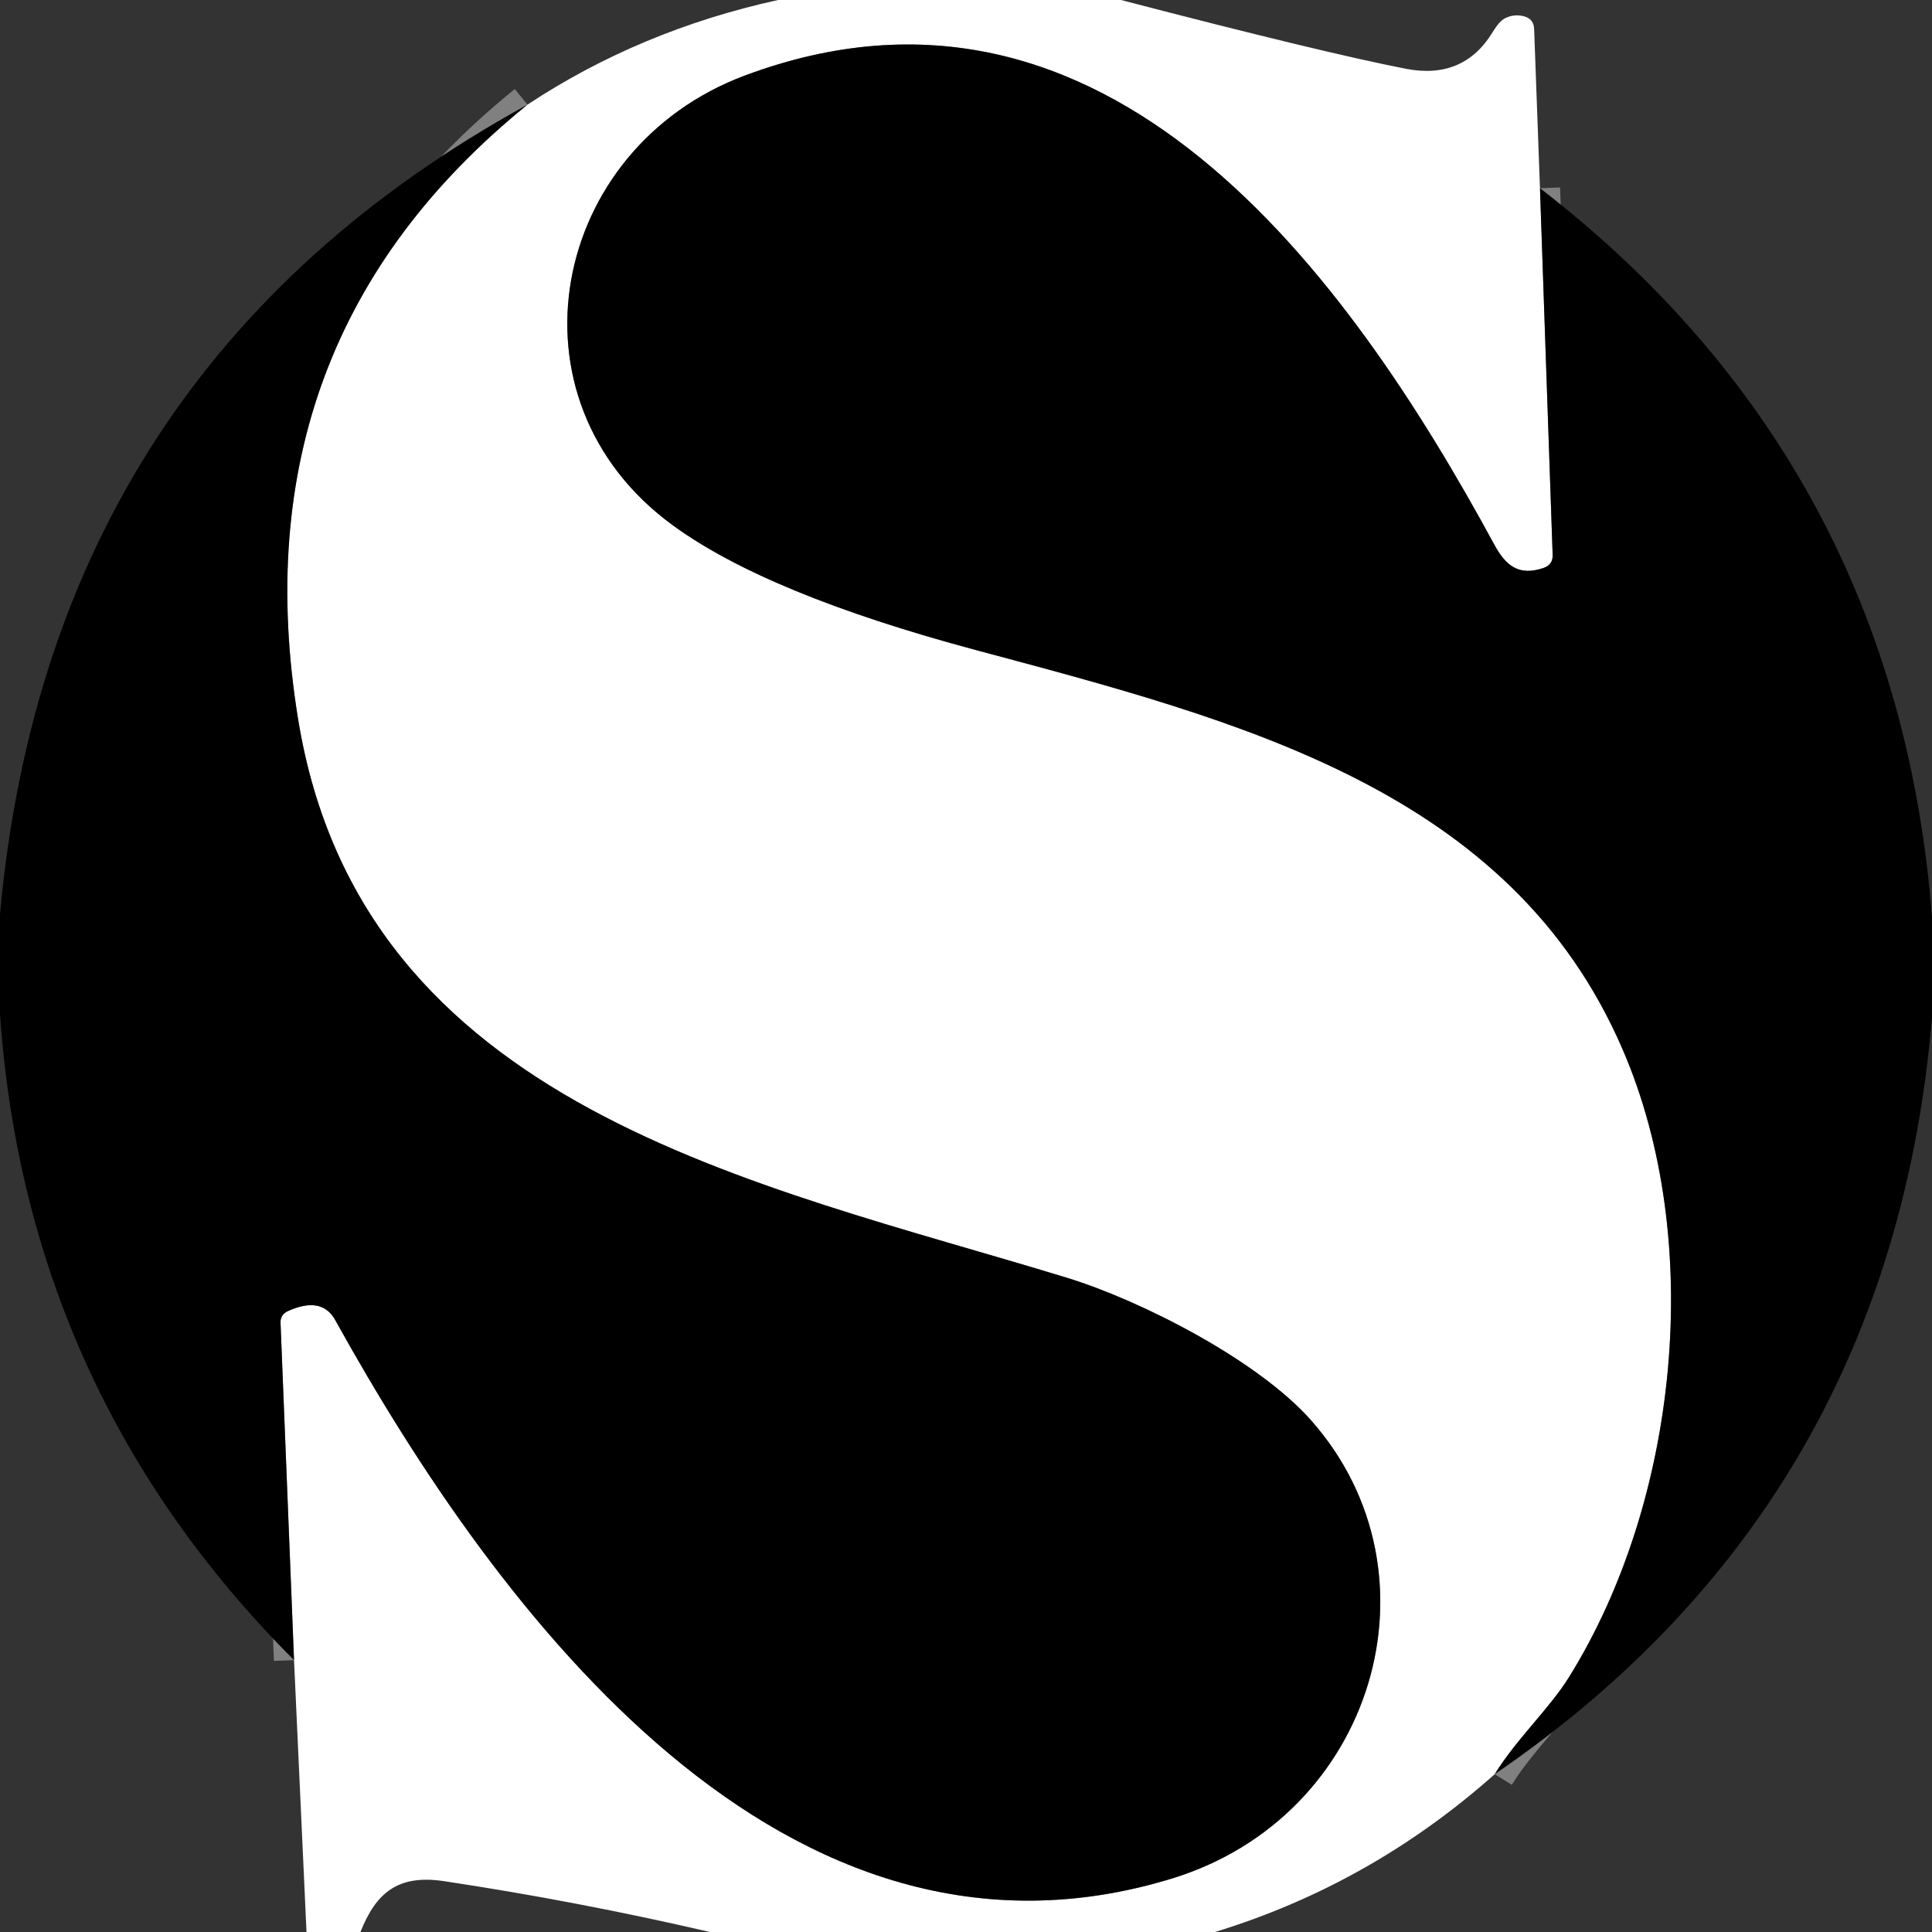
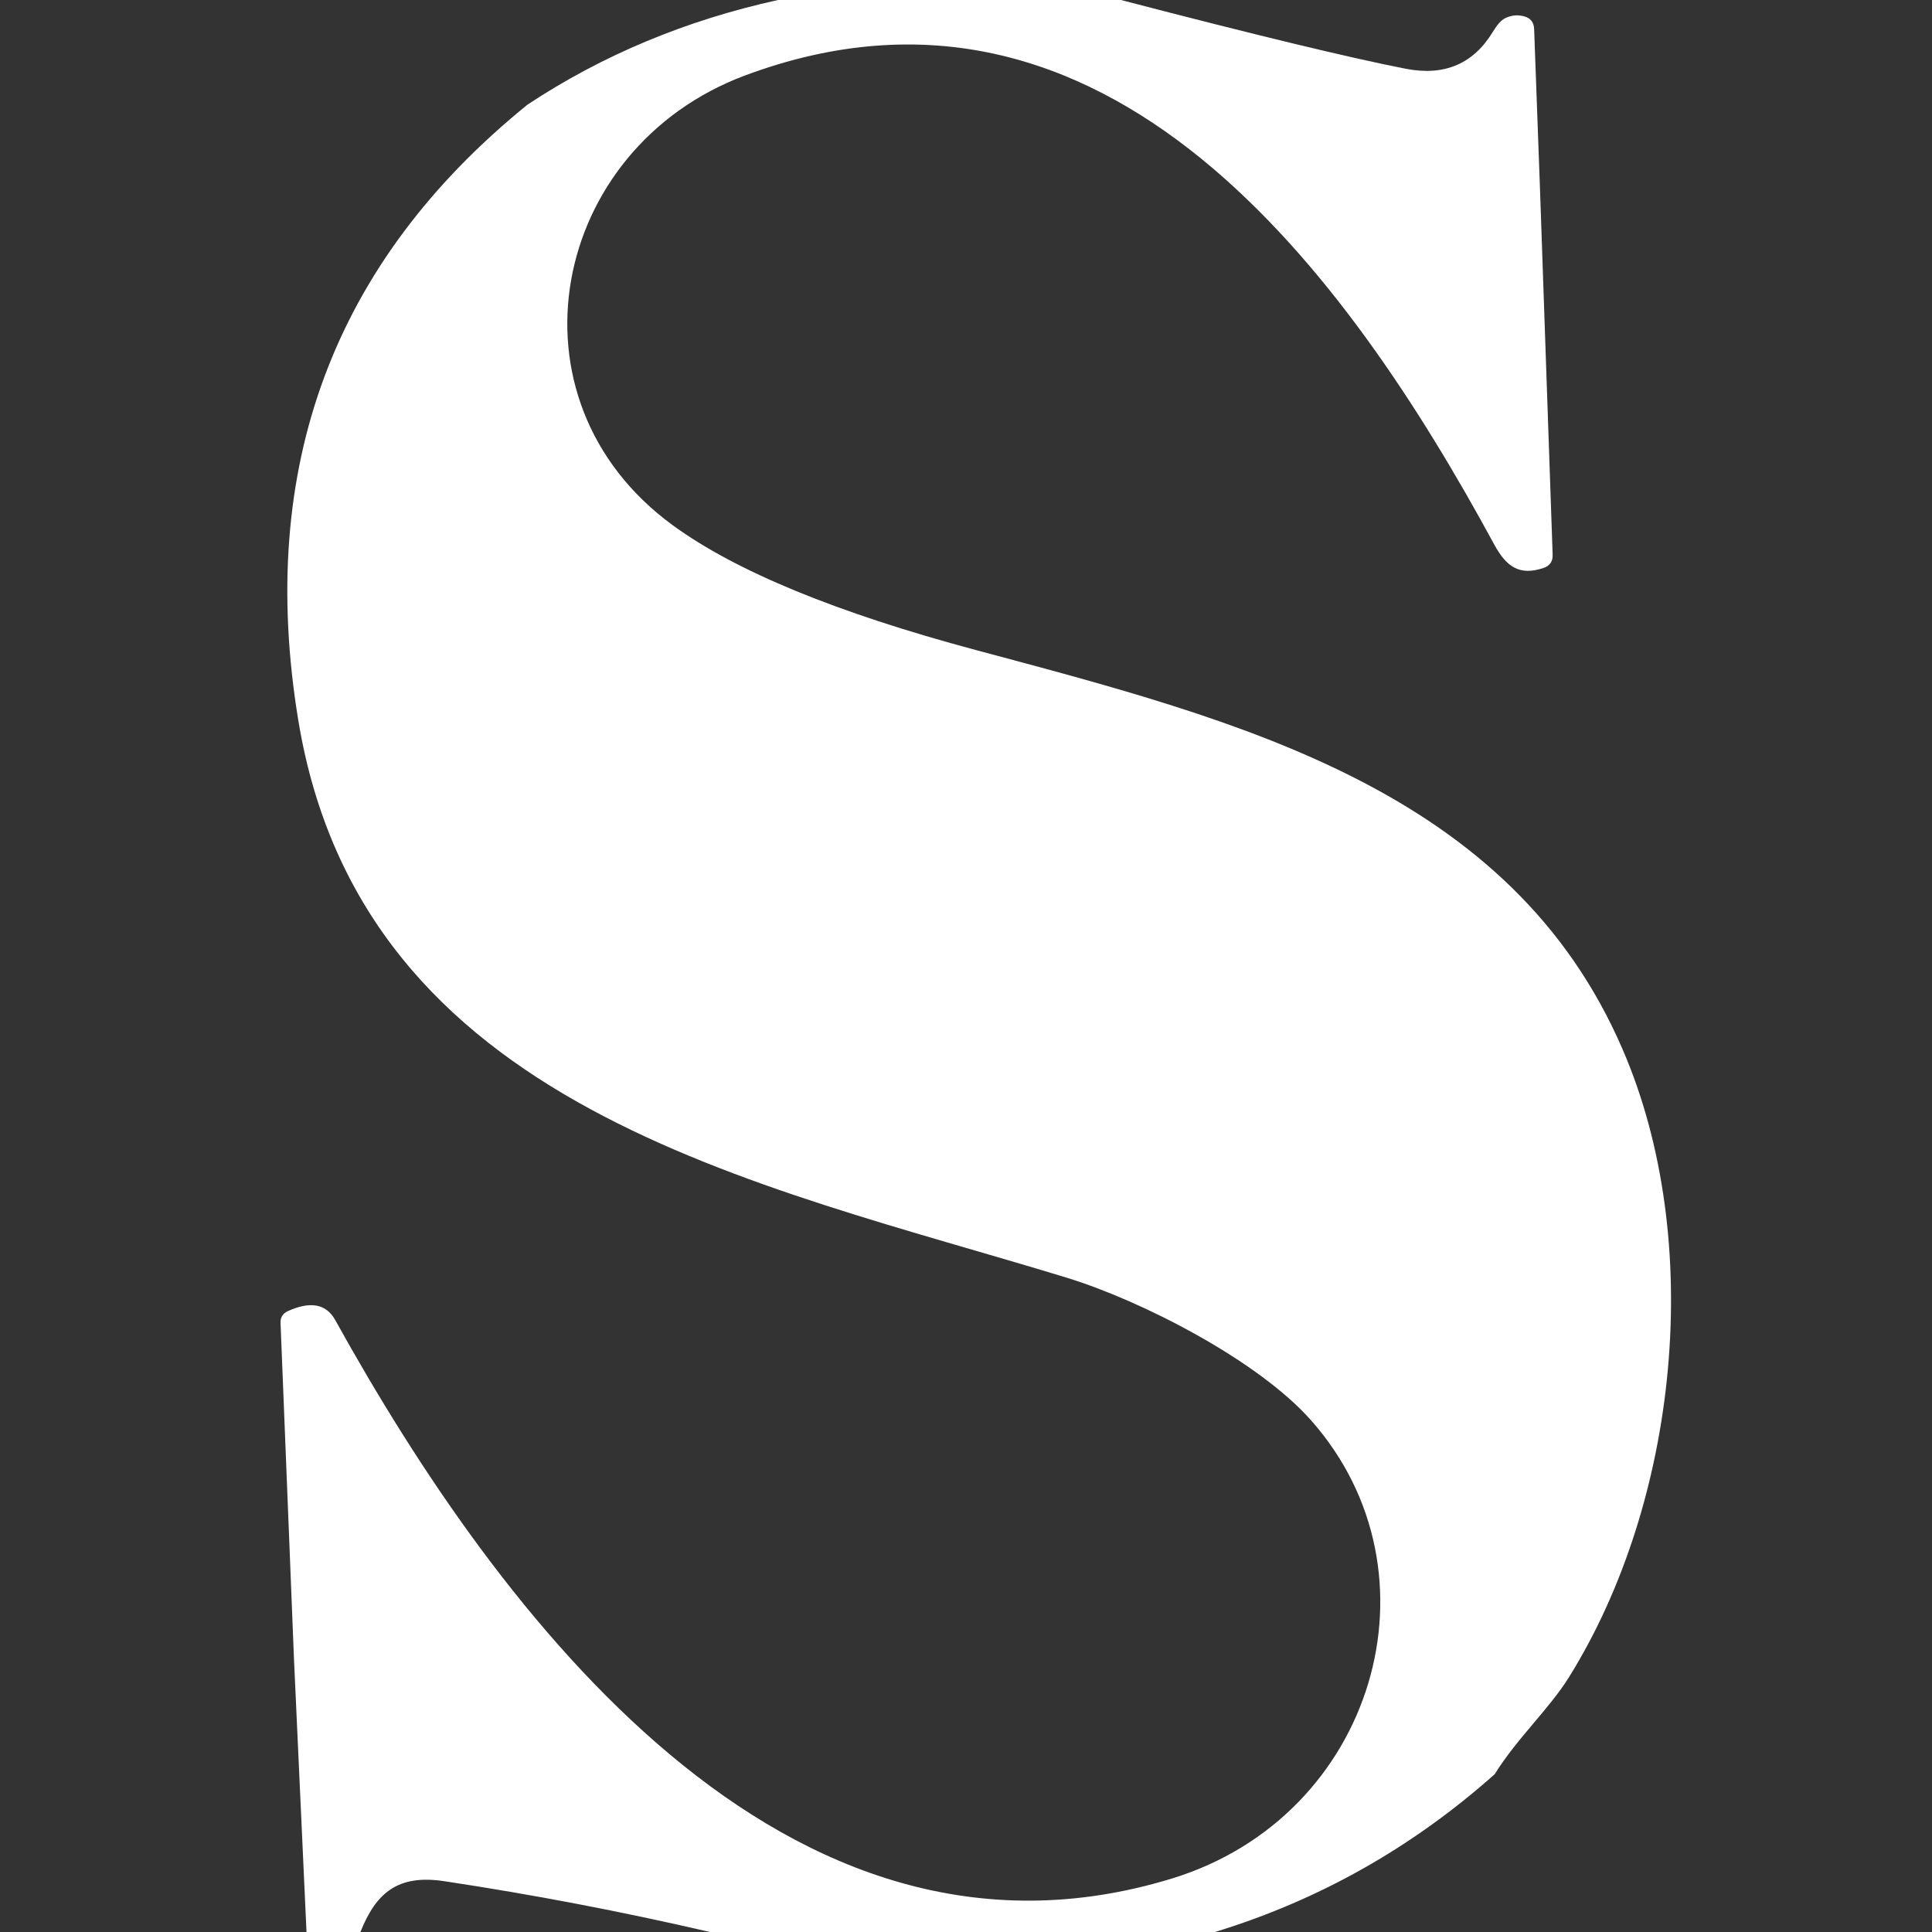
<svg xmlns="http://www.w3.org/2000/svg" version="1.1" viewBox="0.00 0.00 96.00 96.00">
  <rect x="0.00" y="0.00" width="96.00" height="96.00" fill="#333333" stroke="none" />
  <g stroke-width="2.00" fill="none" stroke-linecap="butt">
-     <path stroke="#808080" vector-effect="non-scaling-stroke" d="   M 76.52 9.35   L 77.15 27.56   Q 77.17 28.06 76.70 28.22   C 75.50 28.63 74.84 28.15 74.25 27.06   C 66.97 13.64 55.02 -2.96 37.02 3.75   C 27.35 7.36 24.84 19.83 33.43 26.10   Q 38.11 29.52 48.49 32.30   C 61.64 35.82 75.06 39.23 80.63 52.15   C 84.74 61.66 83.40 74.61 77.96 83.34   C 77.00 84.89 75.36 86.40 74.27 88.16" />
-     <path stroke="#808080" vector-effect="non-scaling-stroke" d="   M 14.61 82.49   L 13.94 65.74   Q 13.92 65.33 14.30 65.15   Q 15.98 64.39 16.65 65.58   C 24.80 80.29 39.02 99.23 58.24 93.34   C 68.31 90.25 71.86 78.16 65.15 70.58   C 62.52 67.60 56.73 64.63 53.01 63.49   C 37.58 58.77 17.99 55.08 14.82 35.78   Q 11.73 16.94 26.21 5.20" />
-   </g>
+     </g>
  <path fill="#ffffff" d="   M 38.66 0.00   L 55.70 0.00   Q 65.72 2.61 69.87 3.42   Q 72.73 3.97 74.18 1.58   Q 74.50 1.05 74.78 0.91   Q 75.23 0.68 75.73 0.81   Q 76.21 0.94 76.23 1.44   L 76.52 9.35   L 77.15 27.56   Q 77.17 28.06 76.70 28.22   C 75.50 28.63 74.84 28.15 74.25 27.06   C 66.97 13.64 55.02 -2.96 37.02 3.75   C 27.35 7.36 24.84 19.83 33.43 26.10   Q 38.11 29.52 48.49 32.30   C 61.64 35.82 75.06 39.23 80.63 52.15   C 84.74 61.66 83.40 74.61 77.96 83.34   C 77.00 84.89 75.36 86.40 74.27 88.16   Q 68.12 93.63 60.37 96.00   L 35.28 96.00   Q 28.68 94.47 22.04 93.47   C 19.79 93.14 18.69 94.03 17.91 96.00   L 15.23 96.00   L 14.61 82.49   L 13.94 65.74   Q 13.92 65.33 14.30 65.15   Q 15.98 64.39 16.65 65.58   C 24.80 80.29 39.02 99.23 58.24 93.34   C 68.31 90.25 71.86 78.16 65.15 70.58   C 62.52 67.60 56.73 64.63 53.01 63.49   C 37.58 58.77 17.99 55.08 14.82 35.78   Q 11.73 16.94 26.21 5.20   Q 31.79 1.51 38.66 0.00   Z" />
-   <path fill="#000000" d="   M 76.52 9.35   Q 94.24 23.04 96.00 45.56   L 96.00 50.55   Q 93.97 74.68 74.27 88.16   C 75.36 86.40 77.00 84.89 77.96 83.34   C 83.40 74.61 84.74 61.66 80.63 52.15   C 75.06 39.23 61.64 35.82 48.49 32.30   Q 38.11 29.52 33.43 26.10   C 24.84 19.83 27.35 7.36 37.02 3.75   C 55.02 -2.96 66.97 13.64 74.25 27.06   C 74.84 28.15 75.50 28.63 76.70 28.22   Q 77.17 28.06 77.15 27.56   L 76.52 9.35   Z" />
-   <path fill="#000000" d="   M 26.21 5.20   Q 11.73 16.94 14.82 35.78   C 17.99 55.08 37.58 58.77 53.01 63.49   C 56.73 64.63 62.52 67.60 65.15 70.58   C 71.86 78.16 68.31 90.25 58.24 93.34   C 39.02 99.23 24.80 80.29 16.65 65.58   Q 15.98 64.39 14.30 65.15   Q 13.92 65.33 13.94 65.74   L 14.61 82.49   Q 1.32 69.19 0.00 50.41   L 0.00 45.43   Q 2.47 18.23 26.21 5.20   Z" />
</svg>